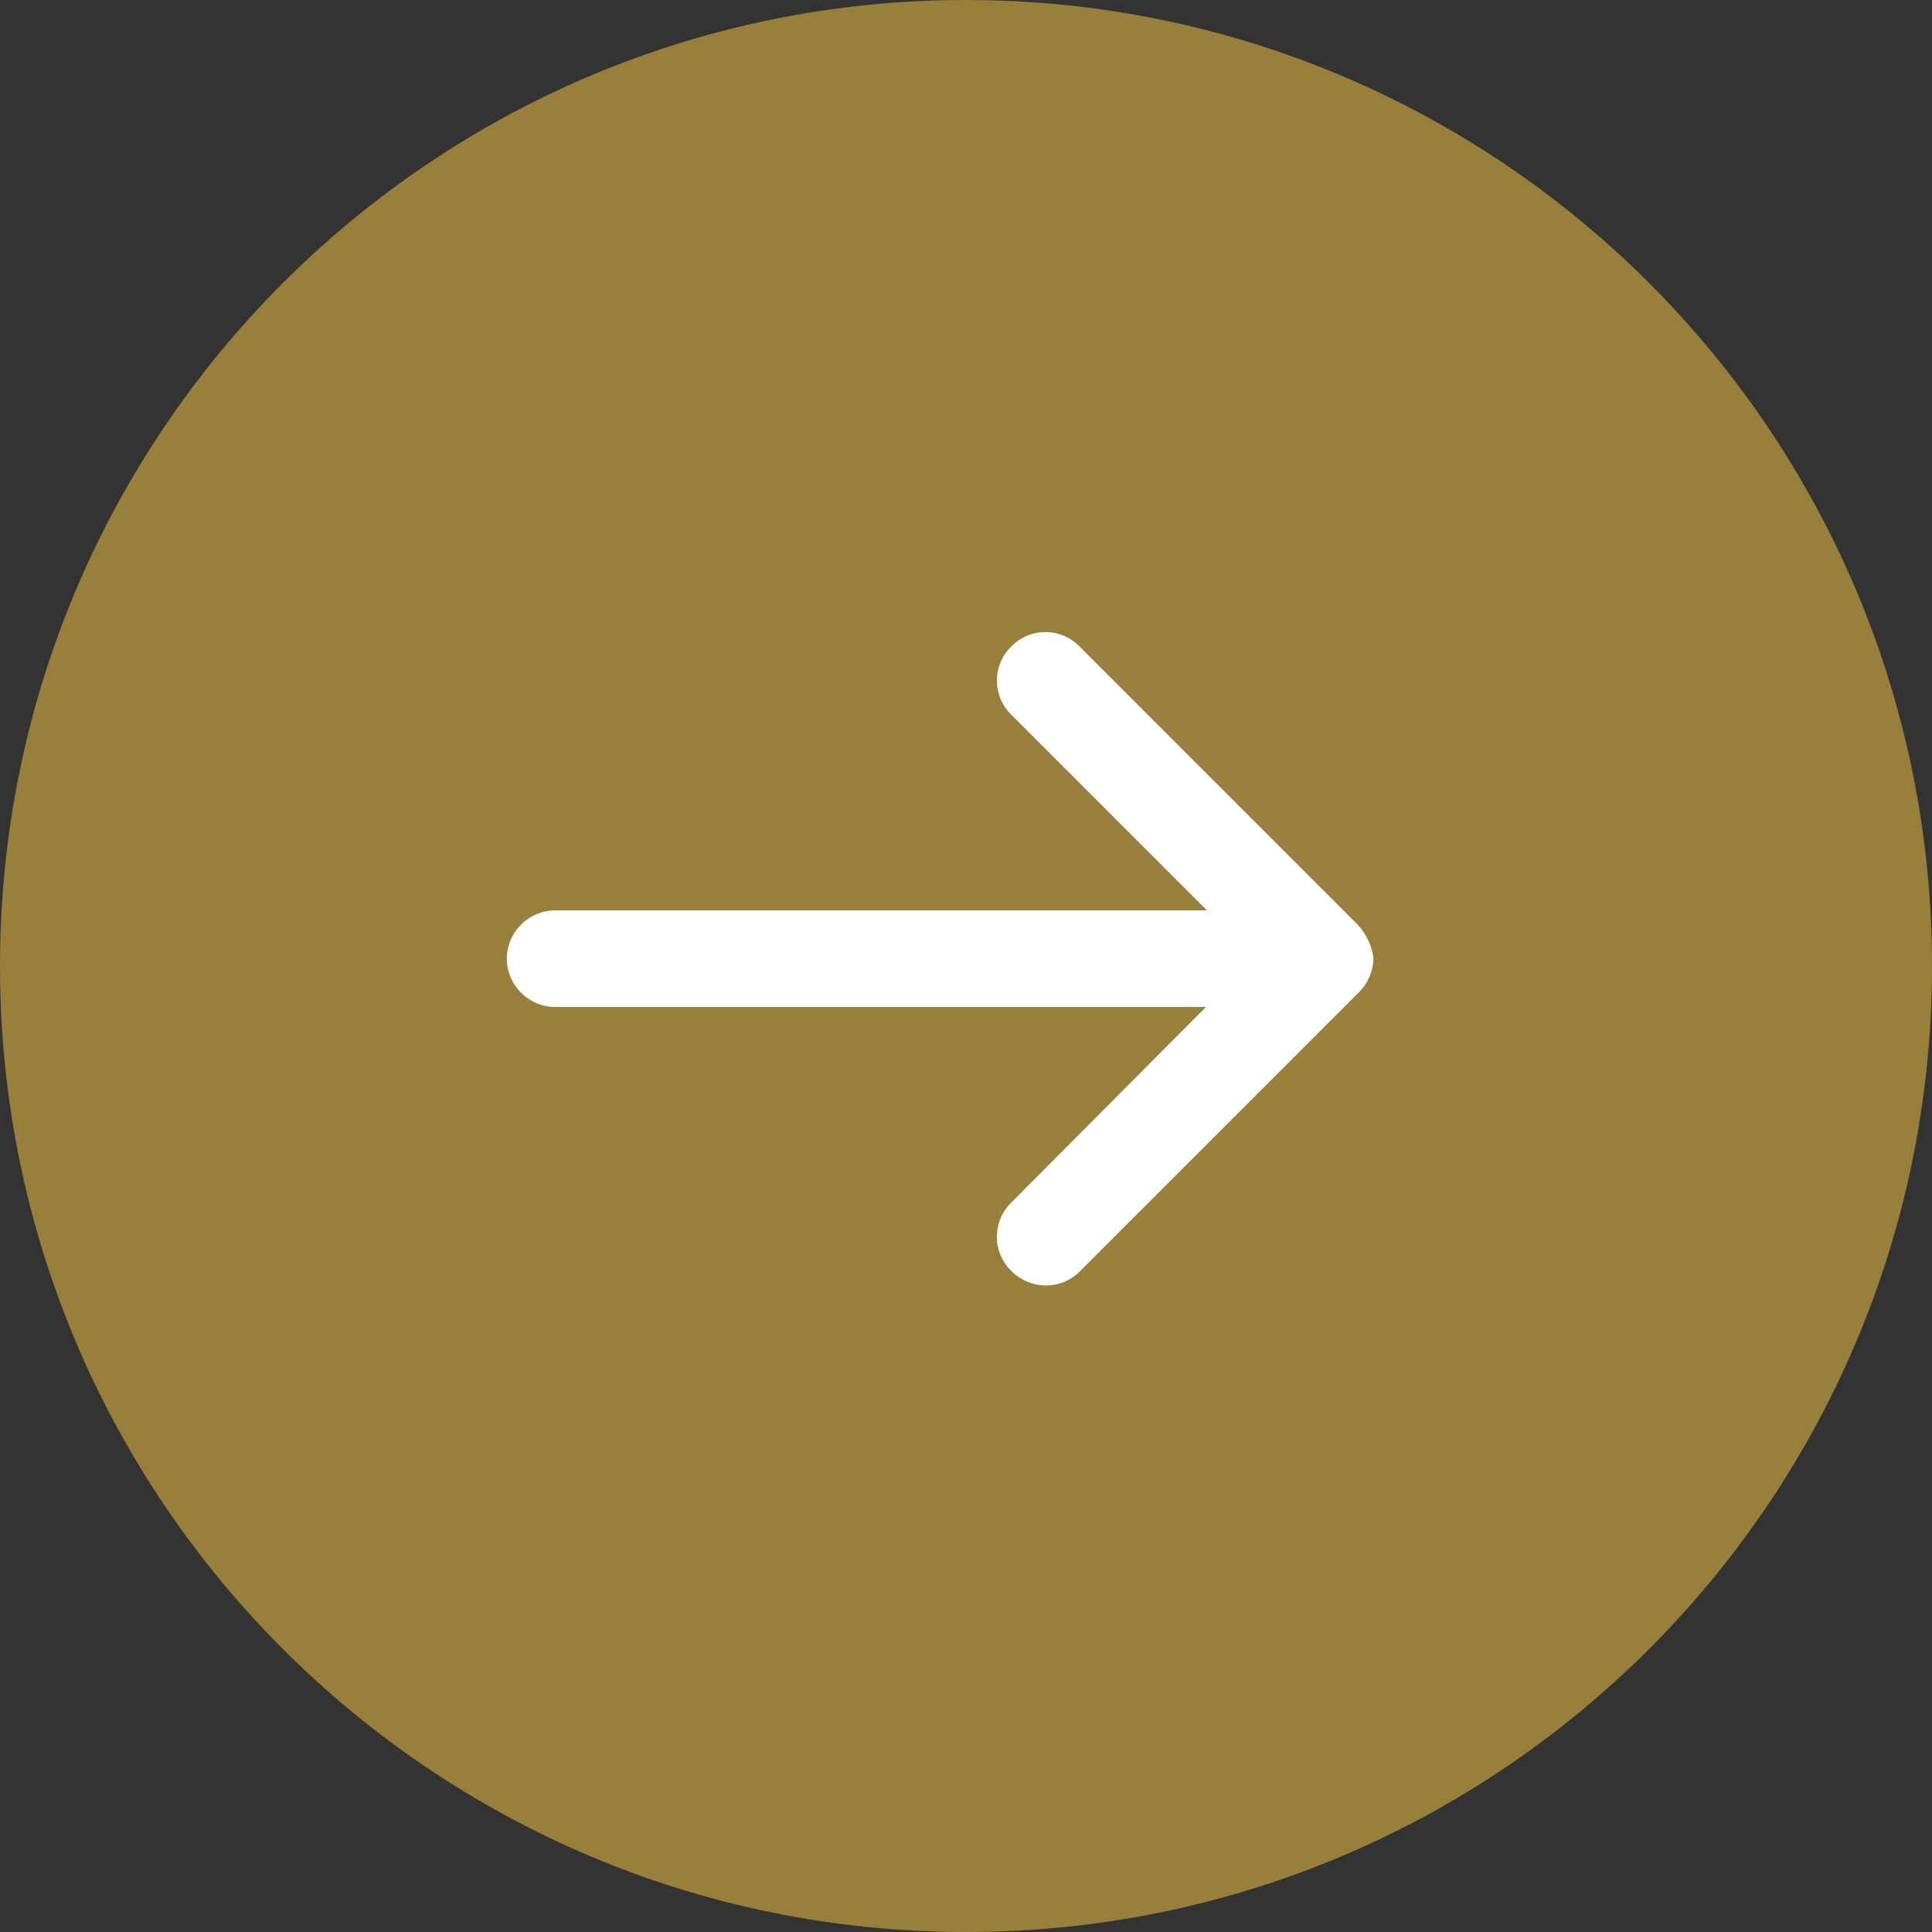
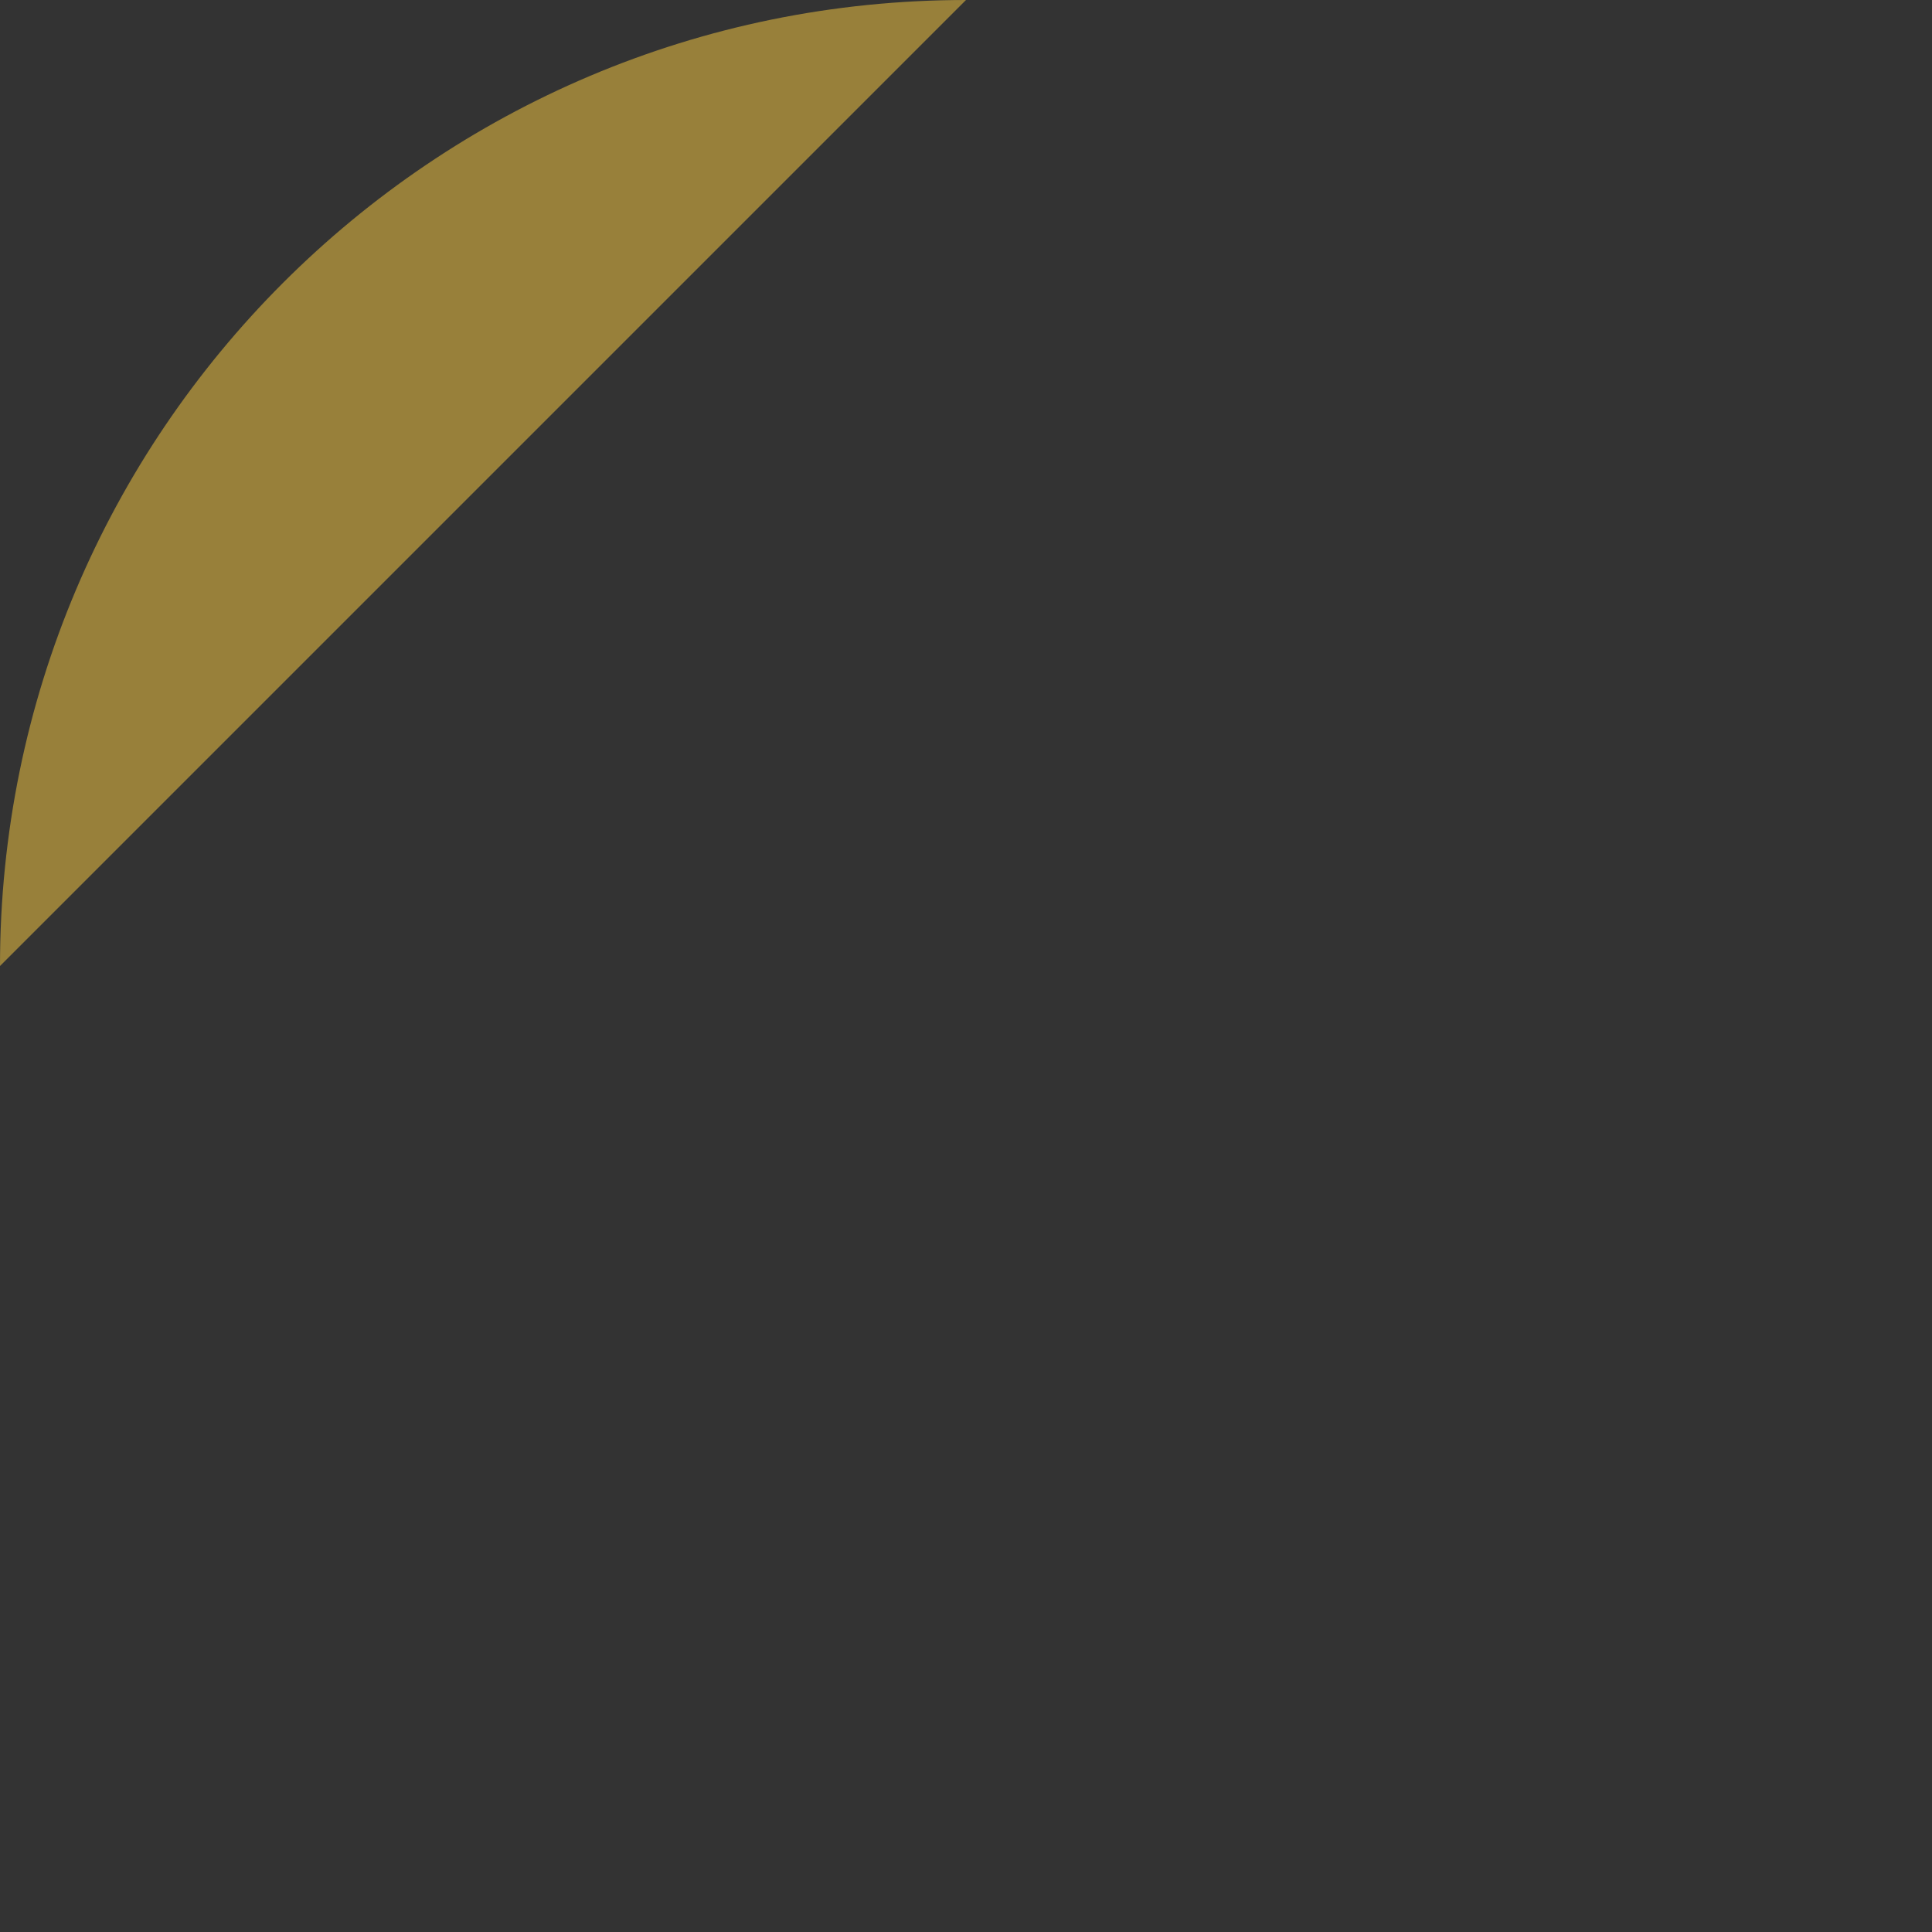
<svg xmlns="http://www.w3.org/2000/svg" width="30" height="30" viewBox="0 0 30 30">
  <rect x="0" y="0" width="30" height="30" fill="#333333" stroke="none" />
-   <path fill="#98803a" d="M0 15C0 6.716 6.716 0 15 0c8.284 0 15 6.716 15 15 0 8.285-6.716 15-15 15-8.284 0-15-6.715-15-15z" />
-   <path fill="#fff" d="M21.074 14.349l-4.311-4.311a.742.742 0 0 0-1.06 0 .742.742 0 0 0 0 1.06l3.039 3.039H8.62c-.41 0-.75.339-.75.749s.34.75.75.75h10.106l-3.024 3.038a.742.742 0 0 0 0 1.06c.14.142.339.226.537.226s.381-.07.537-.226l4.325-4.325a.772.772 0 0 0 .226-.537.96.96 0 0 0-.254-.523z" />
+   <path fill="#98803a" d="M0 15C0 6.716 6.716 0 15 0z" />
</svg>